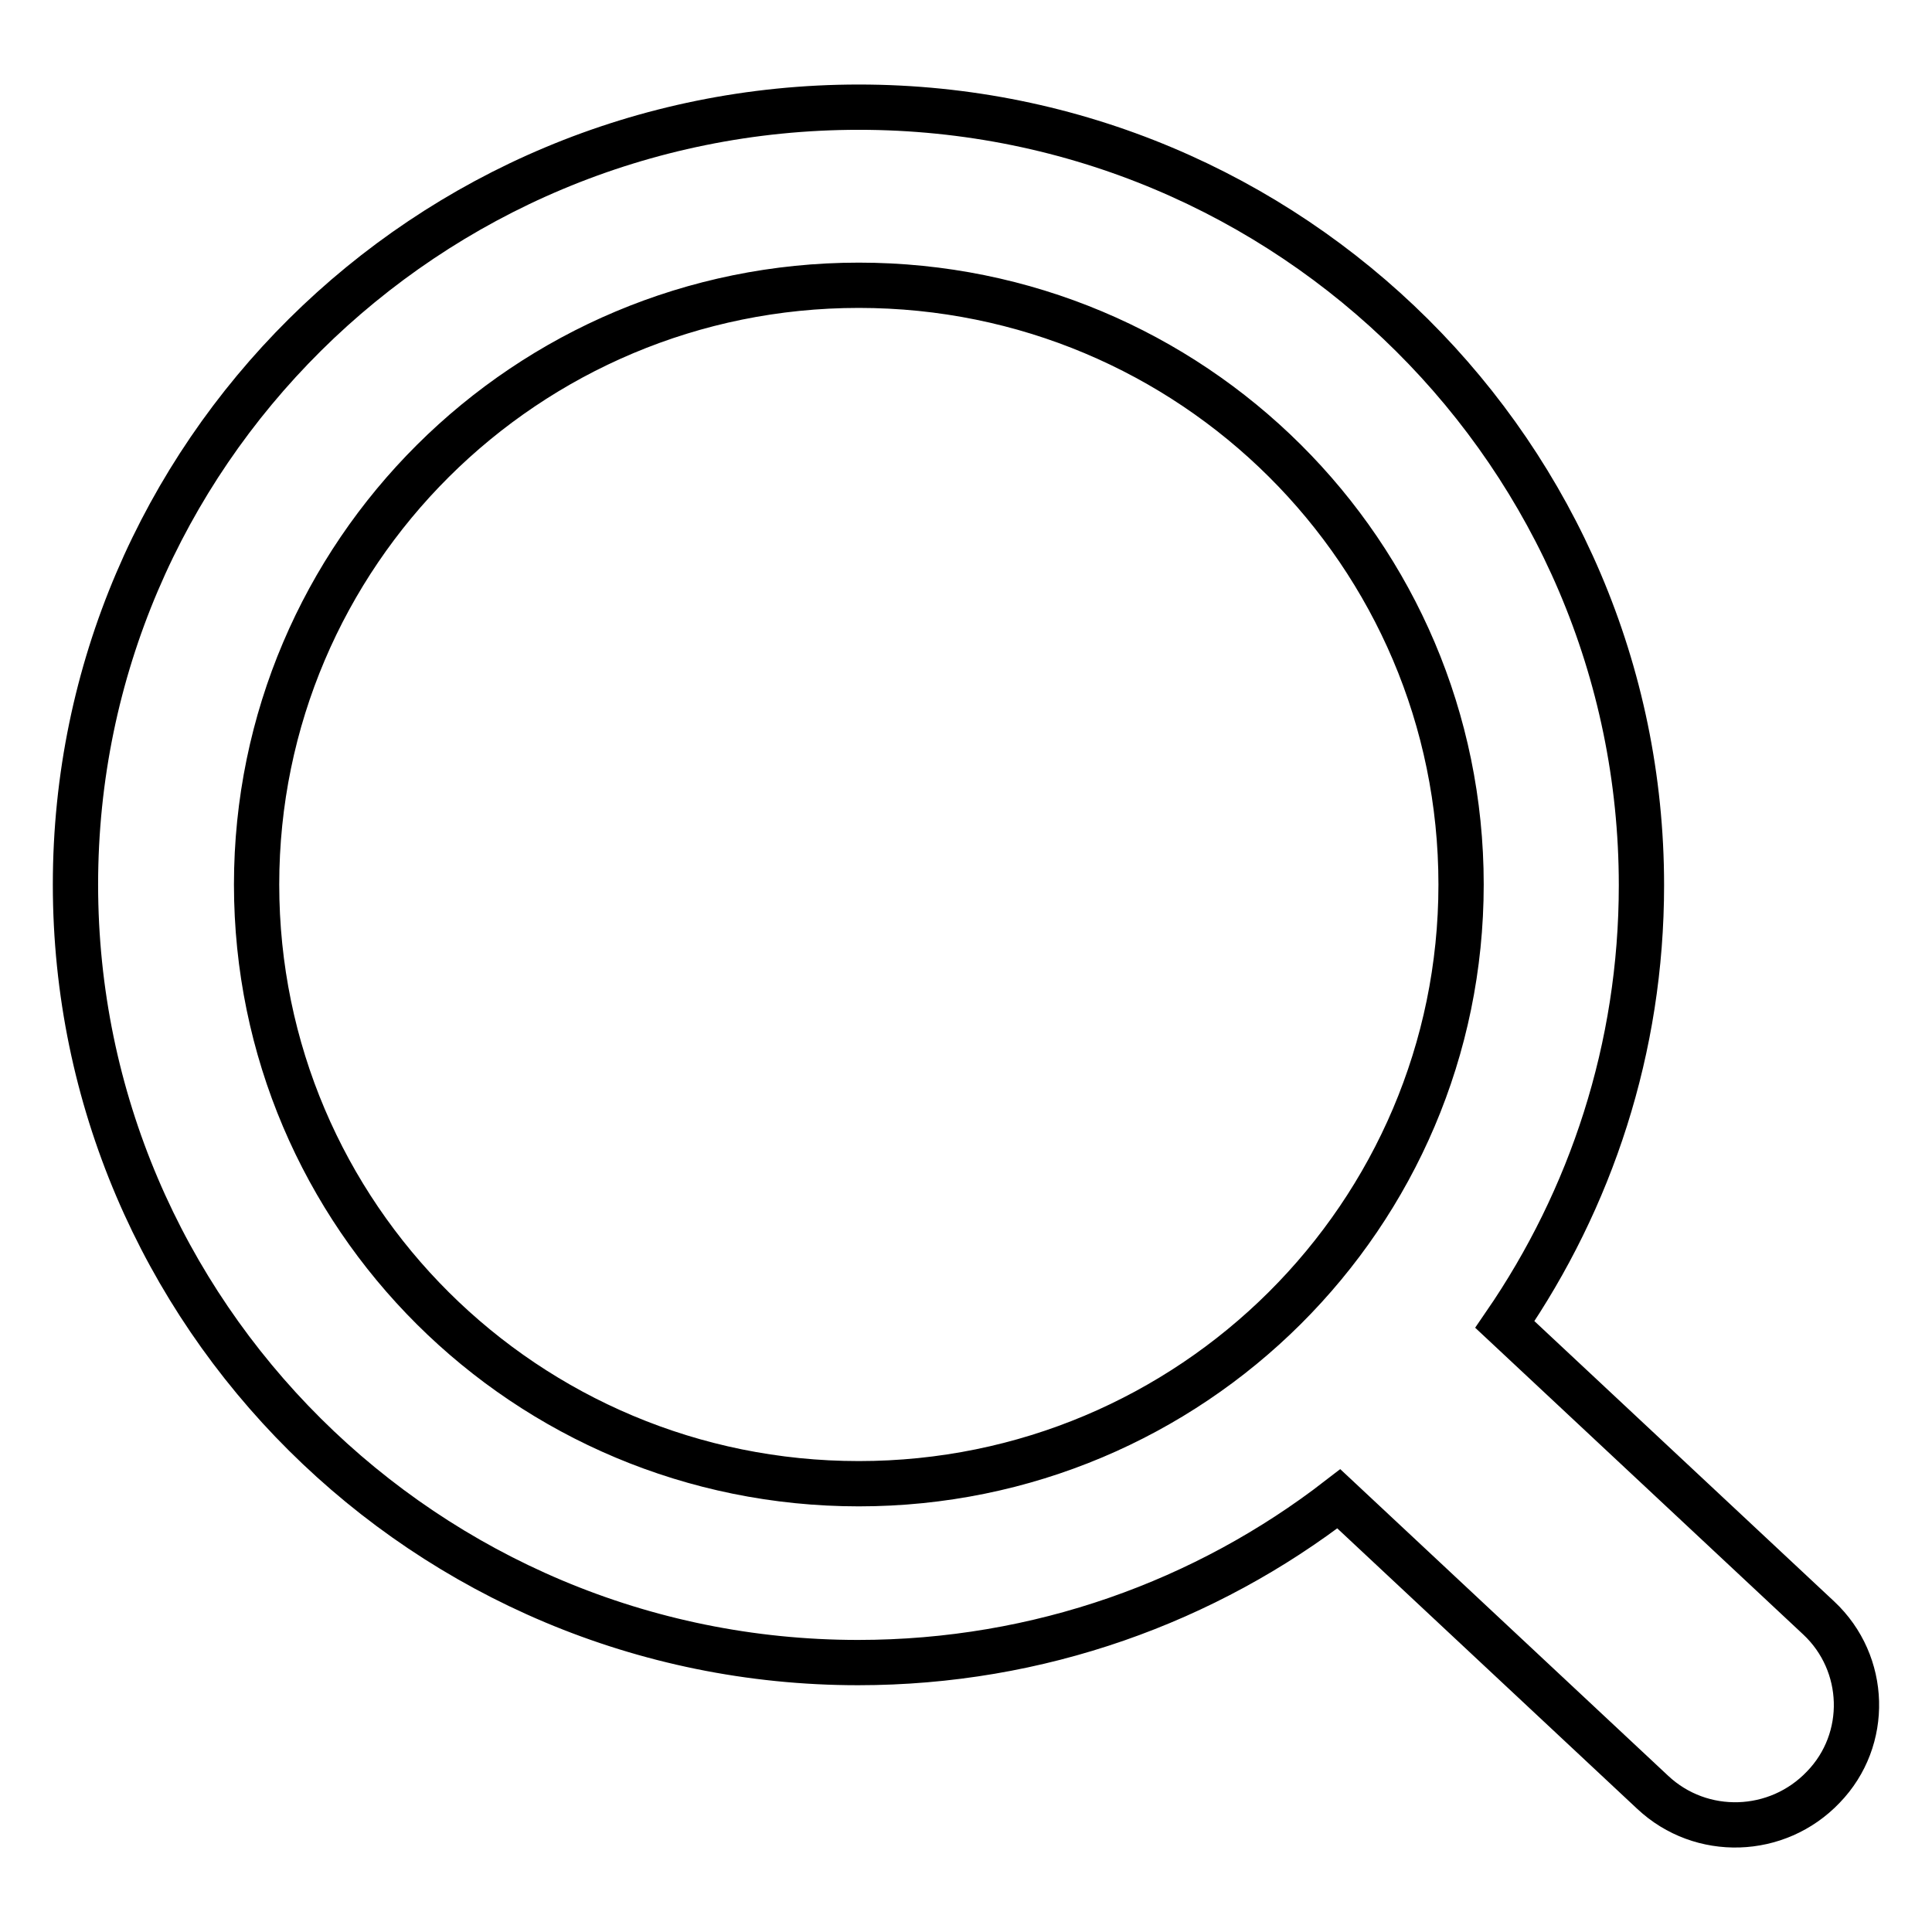
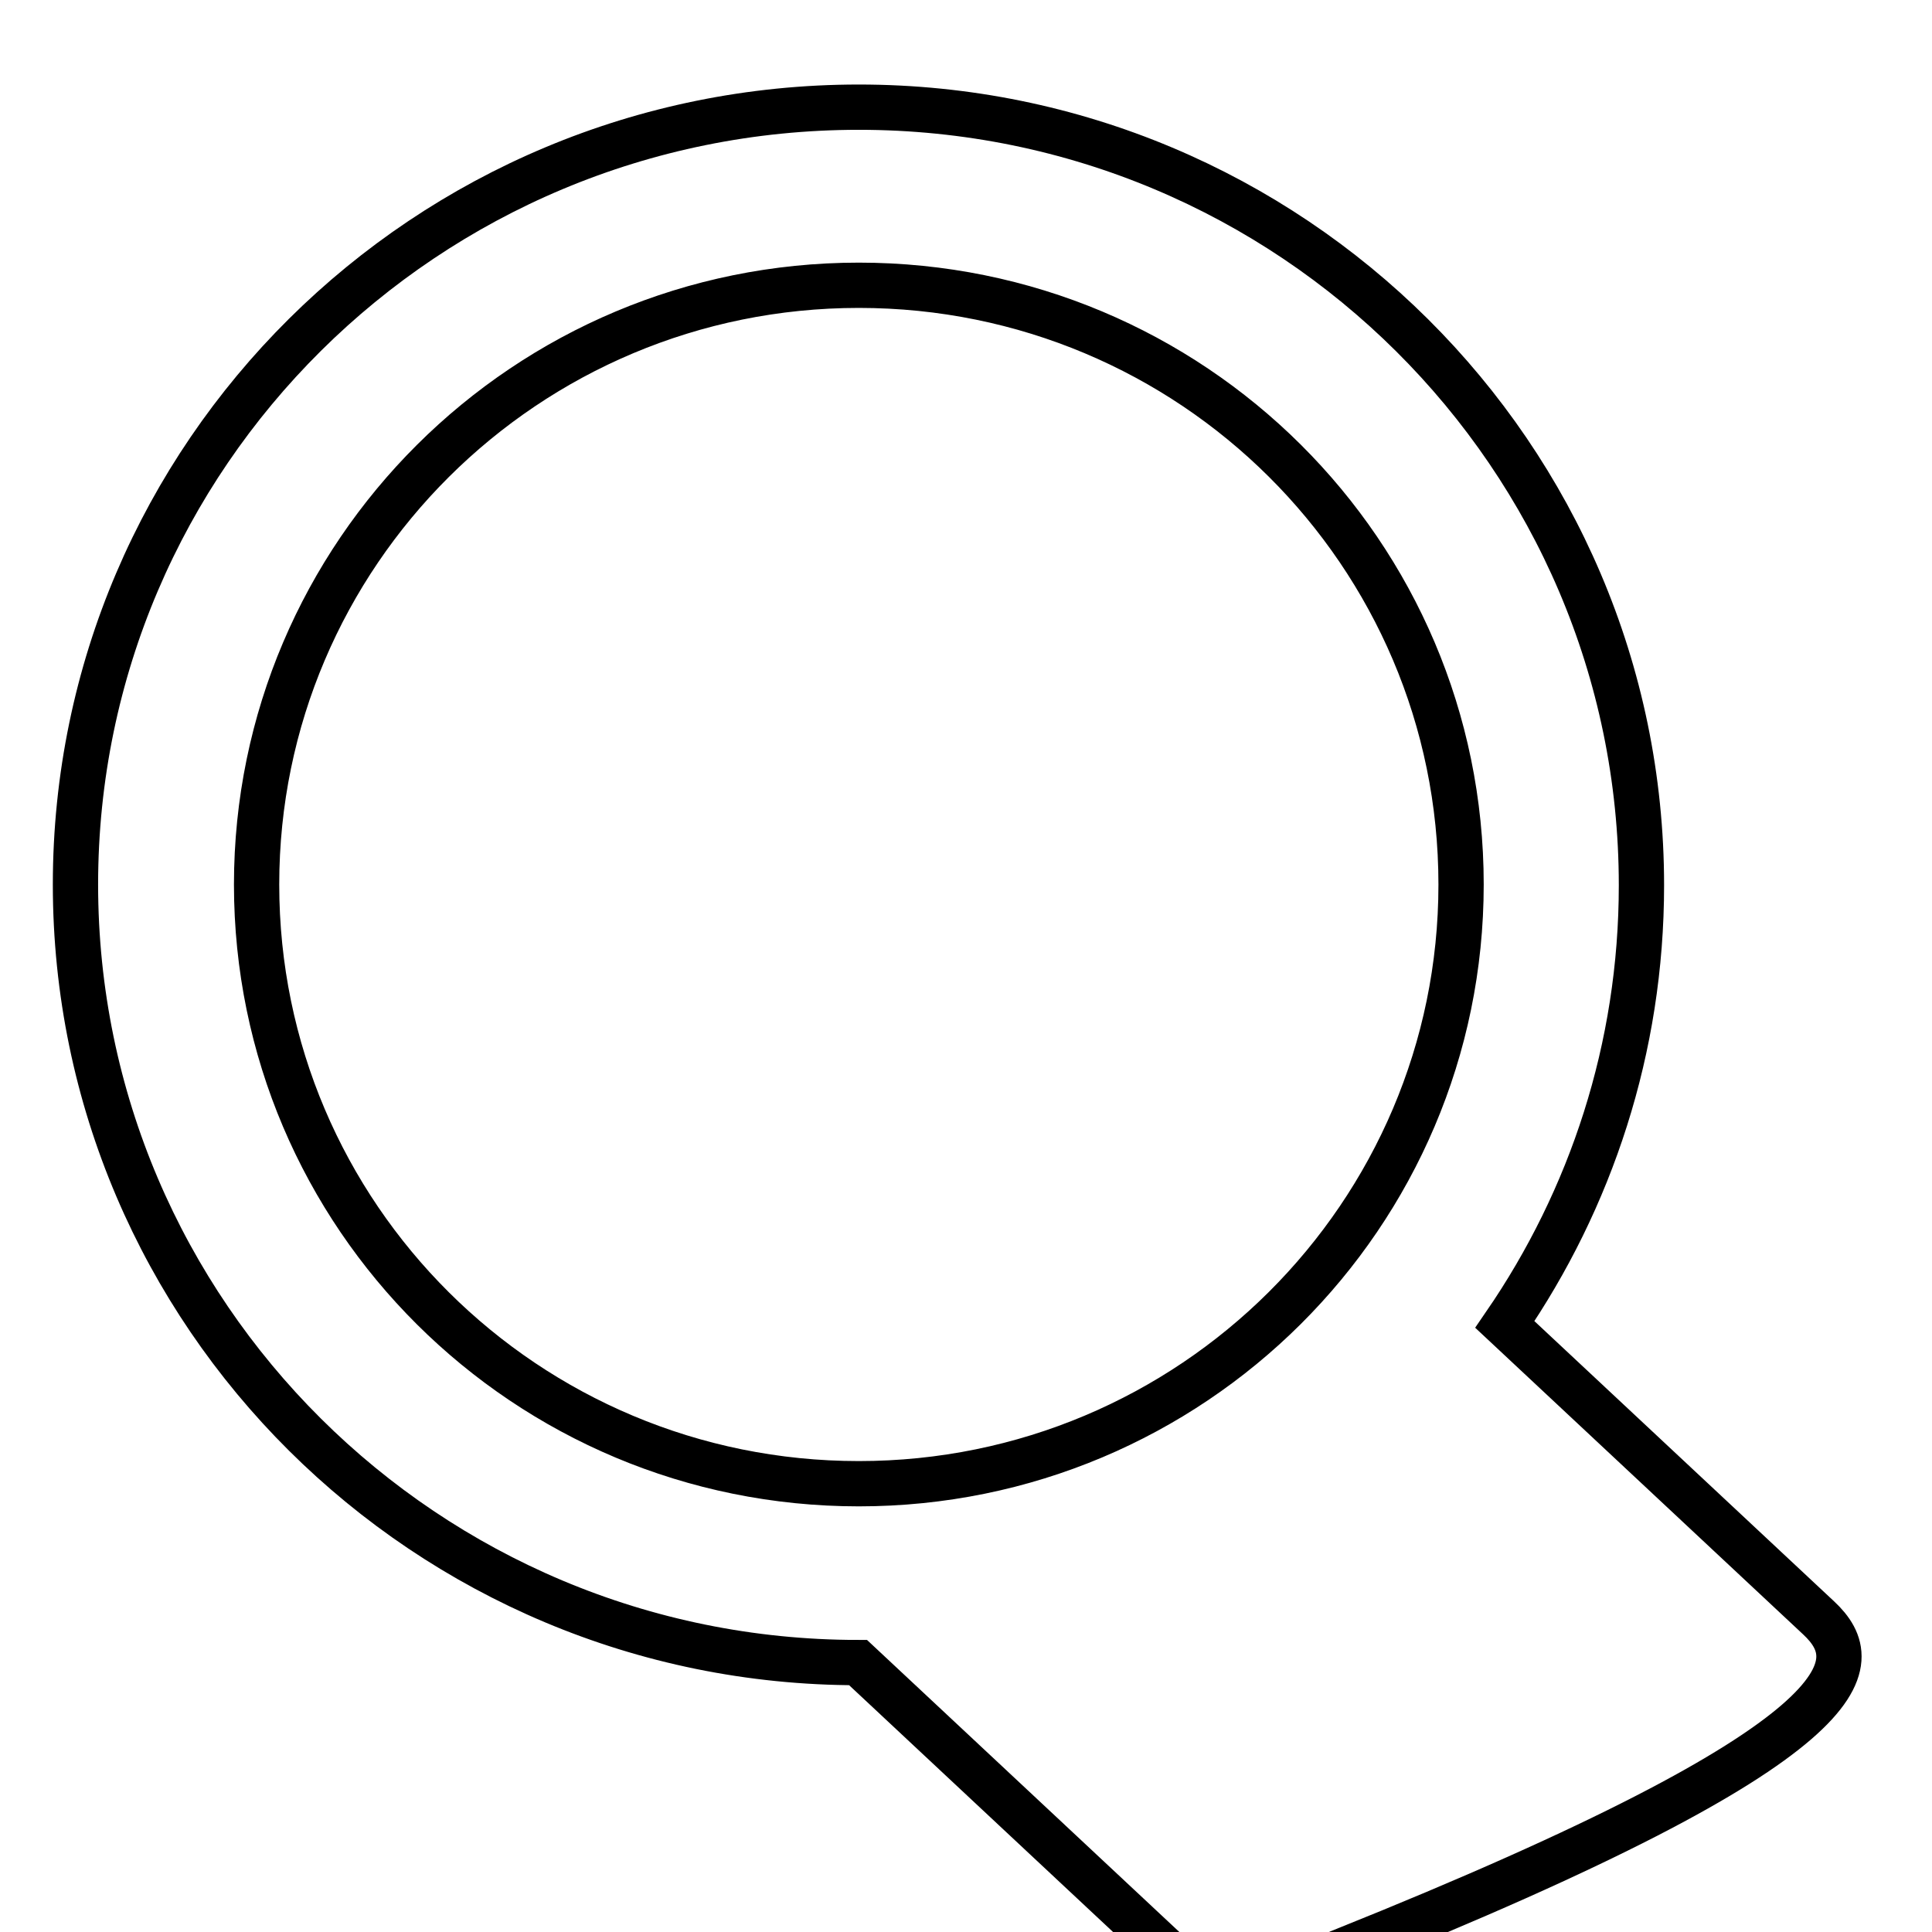
<svg xmlns="http://www.w3.org/2000/svg" version="1.1" x="0px" y="0px" viewBox="0 0 256 256" enable-background="new 0 0 256 256" xml:space="preserve">
  <g>
-     <path stroke-width="6" fill-opacity="0" stroke="#000000" d="M241,214.4l-41.6-38.9c11.4-16.6,18.1-36.6,18.1-58.2c0-56.9-46.5-103.1-103.7-103.1 C56.5,14.2,10,60.3,10,117.2c0,56.9,46.5,103.1,103.7,103.1c24,0,46.1-8.1,63.7-21.7l41.6,38.9c6.4,6,16.5,5.7,22.6-0.7 C247.7,230.5,247.4,220.4,241,214.4z M34,117.2c0-43.8,35.7-79.4,79.8-79.4s79.8,35.5,79.8,79.4c0,43.8-35.7,79.4-79.8,79.4 S34,161.1,34,117.2z" />
+     <path stroke-width="6" fill-opacity="0" stroke="#000000" d="M241,214.4l-41.6-38.9c11.4-16.6,18.1-36.6,18.1-58.2c0-56.9-46.5-103.1-103.7-103.1 C56.5,14.2,10,60.3,10,117.2c0,56.9,46.5,103.1,103.7,103.1l41.6,38.9c6.4,6,16.5,5.7,22.6-0.7 C247.7,230.5,247.4,220.4,241,214.4z M34,117.2c0-43.8,35.7-79.4,79.8-79.4s79.8,35.5,79.8,79.4c0,43.8-35.7,79.4-79.8,79.4 S34,161.1,34,117.2z" />
  </g>
</svg>